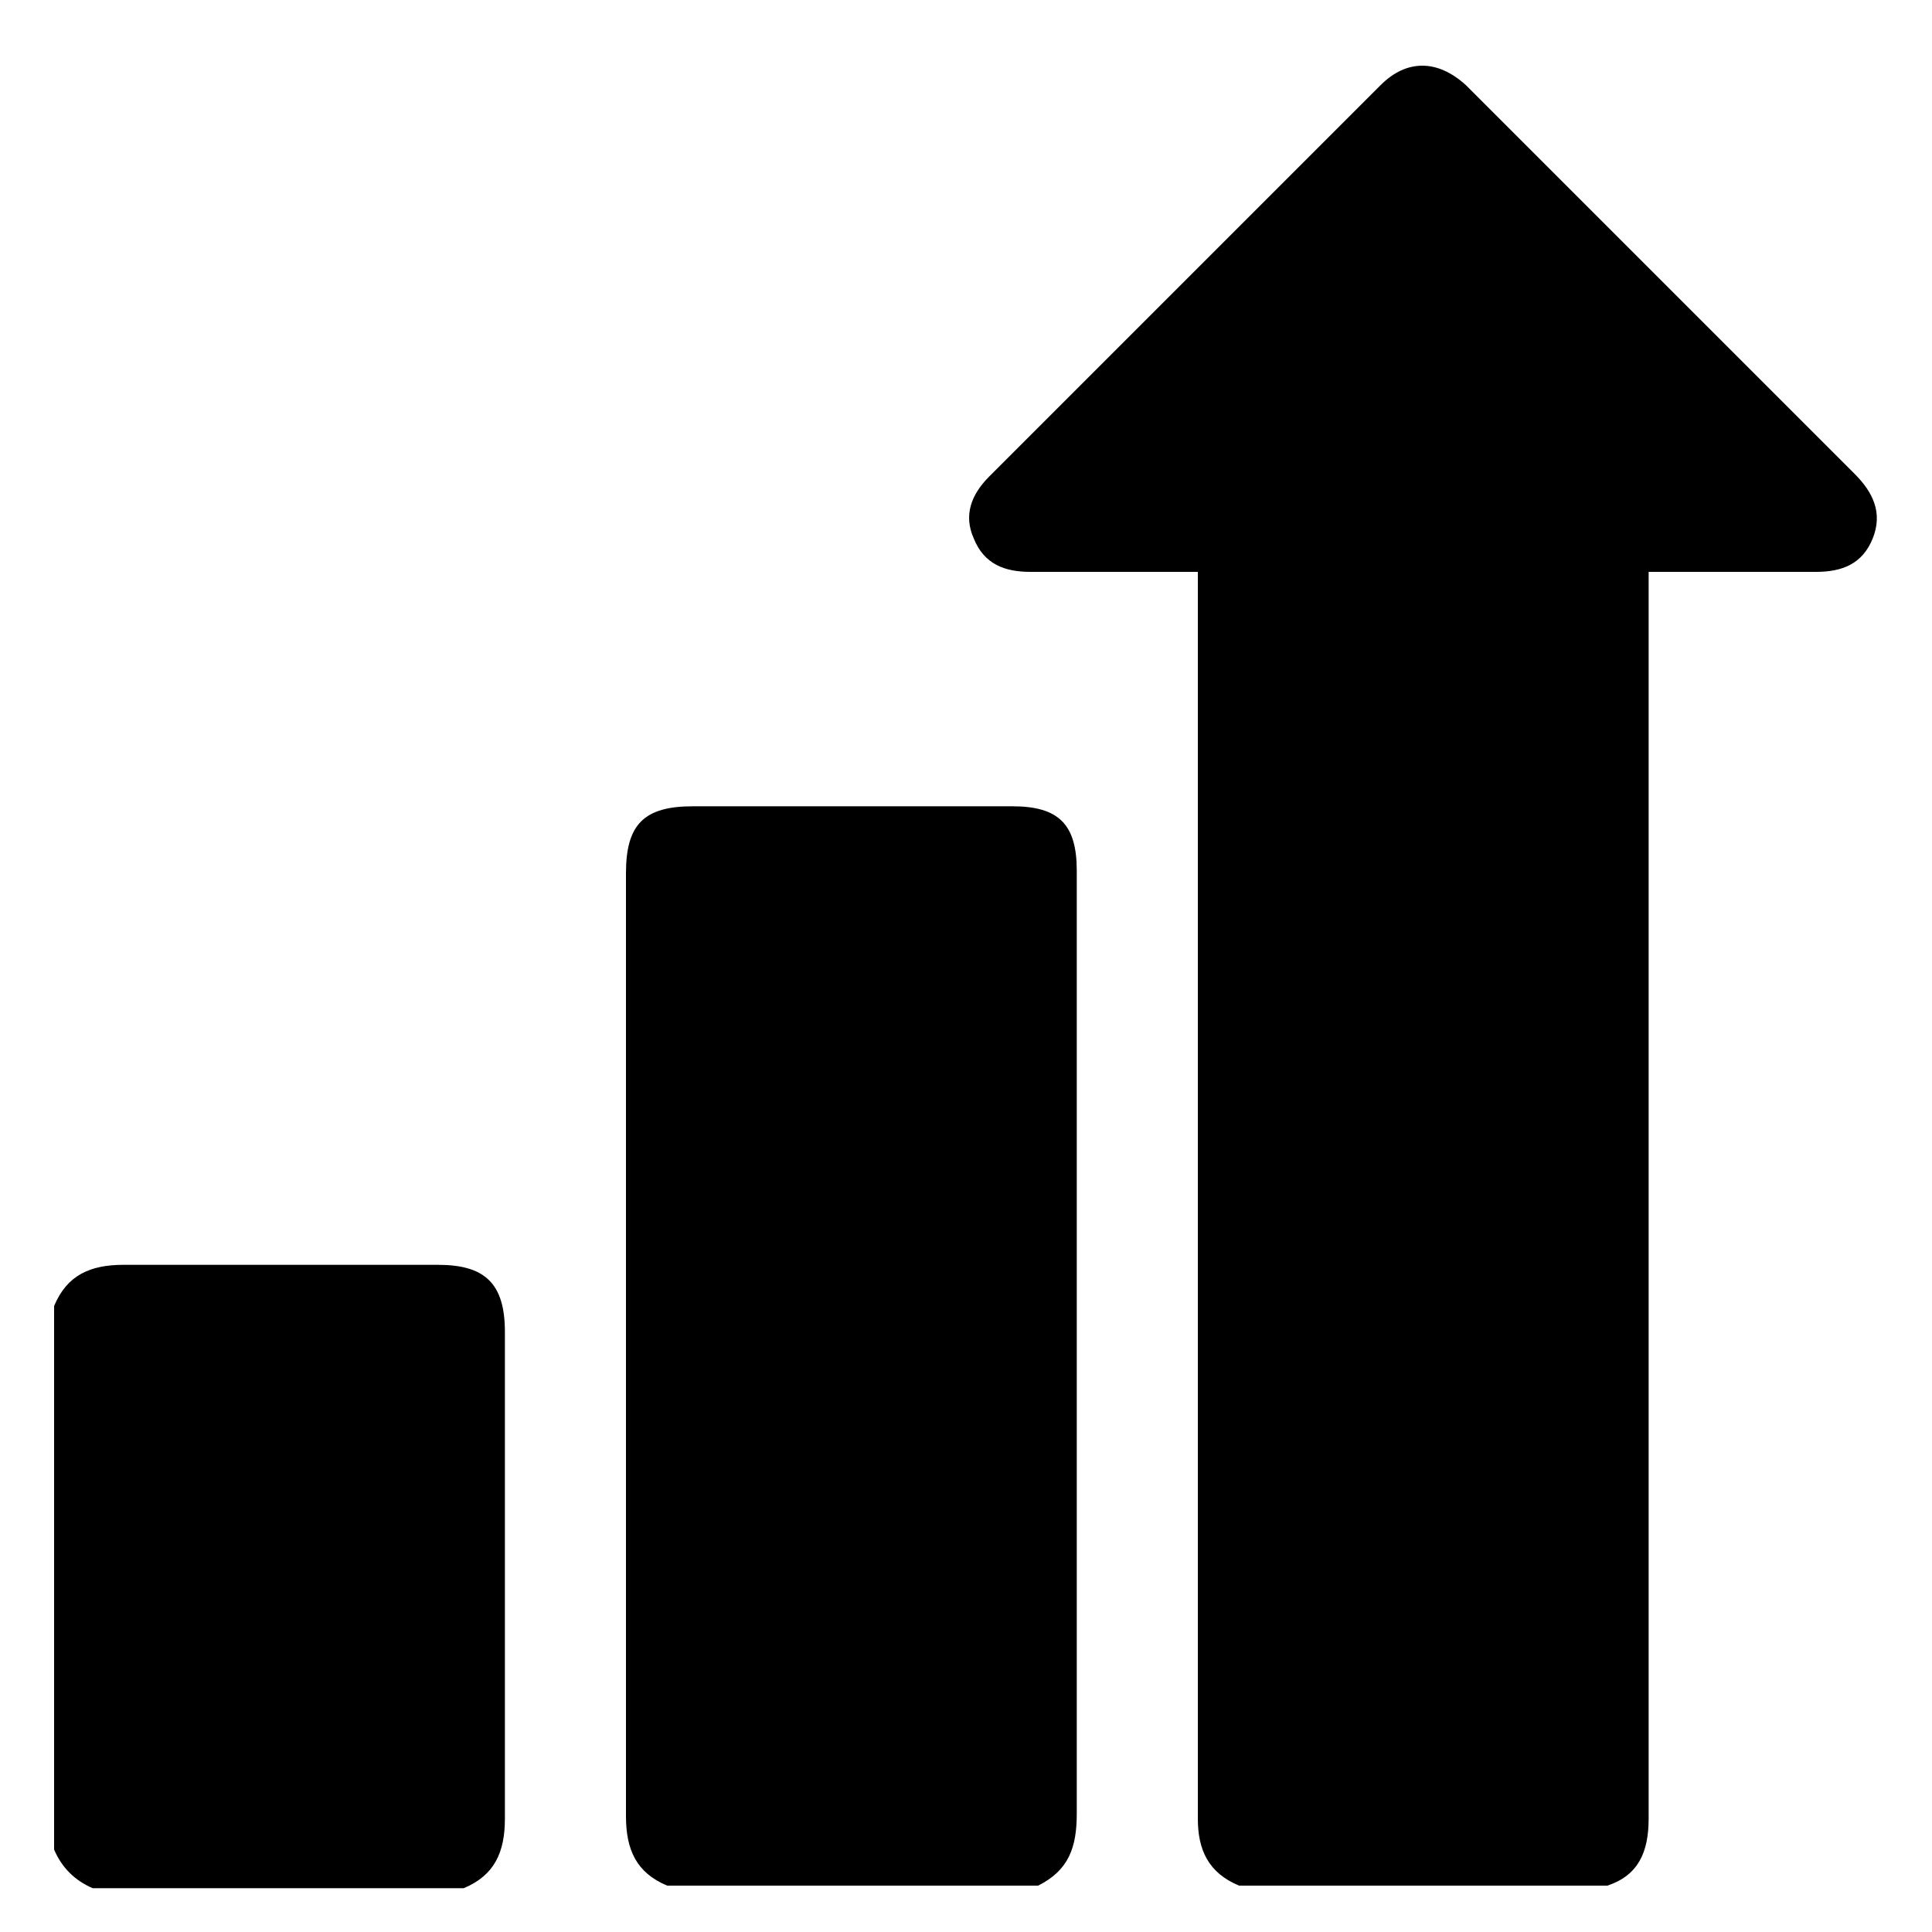
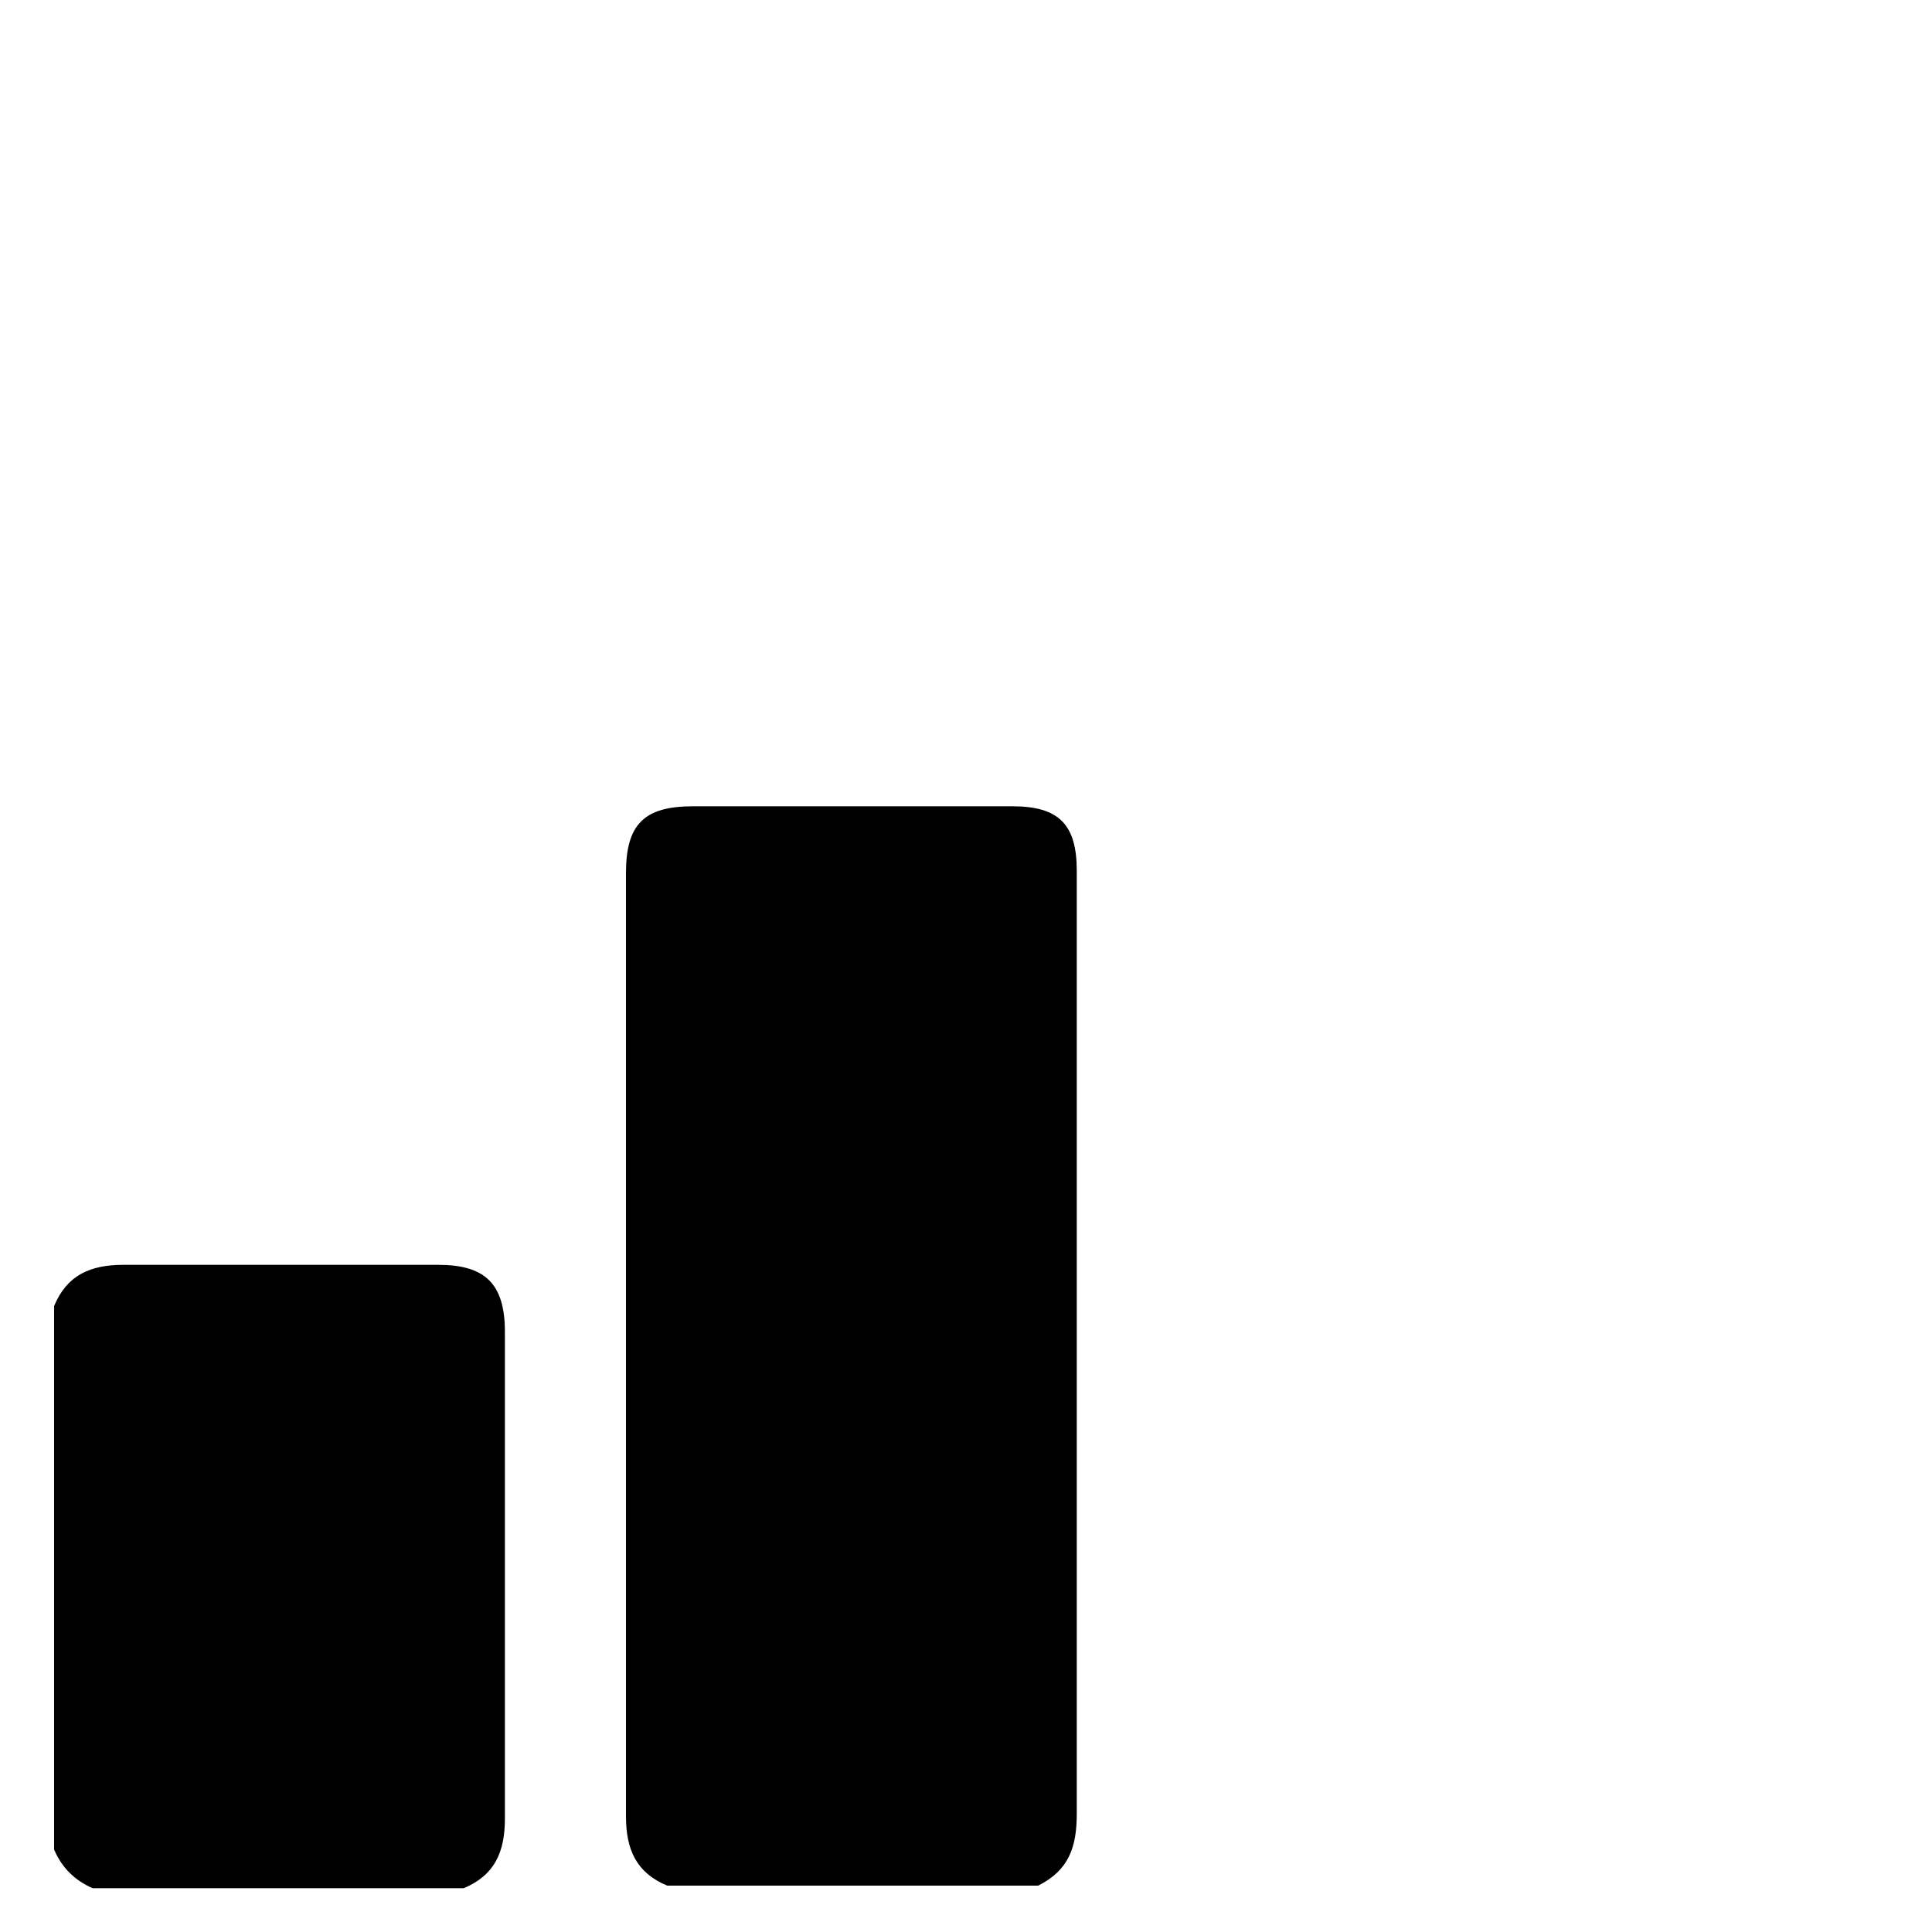
<svg xmlns="http://www.w3.org/2000/svg" version="1.1" id="Layer_1" x="0px" y="0px" viewBox="0 0 75 75" style="enable-background:new 0 0 75 75;" xml:space="preserve">
-   <path d="M48.1,73.2c-1.2-0.5-1.6-1.4-1.6-2.6c0-15.8,0-31.6,0-47.4c0-0.3,0-0.6,0-1c-0.3,0-0.6,0-0.8,0c-1.9,0-3.8,0-5.7,0  c-1,0-1.8-0.3-2.2-1.3c-0.4-0.9-0.1-1.7,0.6-2.4c5.1-5.1,10.1-10.1,15.2-15.2c1-1,2.2-1,3.3,0C61.9,8.3,67,13.4,72,18.4  c0.7,0.7,1.1,1.5,0.7,2.5c-0.4,1-1.2,1.3-2.2,1.3c-1.9,0-3.8,0-5.7,0c-0.2,0-0.5,0-0.8,0c0,0.4,0,0.7,0,1c0,15.8,0,31.6,0,47.4  c0,1.3-0.4,2.2-1.6,2.6C57.6,73.2,52.9,73.2,48.1,73.2z" />
  <path d="M25.9,73.2c-1.2-0.5-1.6-1.4-1.6-2.7c0-12.2,0-24.4,0-36.6c0-1.9,0.7-2.6,2.6-2.6c4.1,0,8.2,0,12.4,0c1.8,0,2.5,0.7,2.5,2.5  c0,12.2,0,24.4,0,36.6c0,1.3-0.3,2.2-1.5,2.8C35.5,73.2,30.7,73.2,25.9,73.2z" />
  <path d="M2.1,50.7c0.5-1.2,1.4-1.6,2.7-1.6c4.1,0,8.2,0,12.2,0c1.8,0,2.6,0.7,2.6,2.6c0,6.3,0,12.6,0,18.9c0,1.3-0.4,2.2-1.6,2.7  c-4.8,0-9.6,0-14.4,0c-0.7-0.3-1.2-0.8-1.5-1.5C2.1,64.7,2.1,57.7,2.1,50.7z" />
</svg>